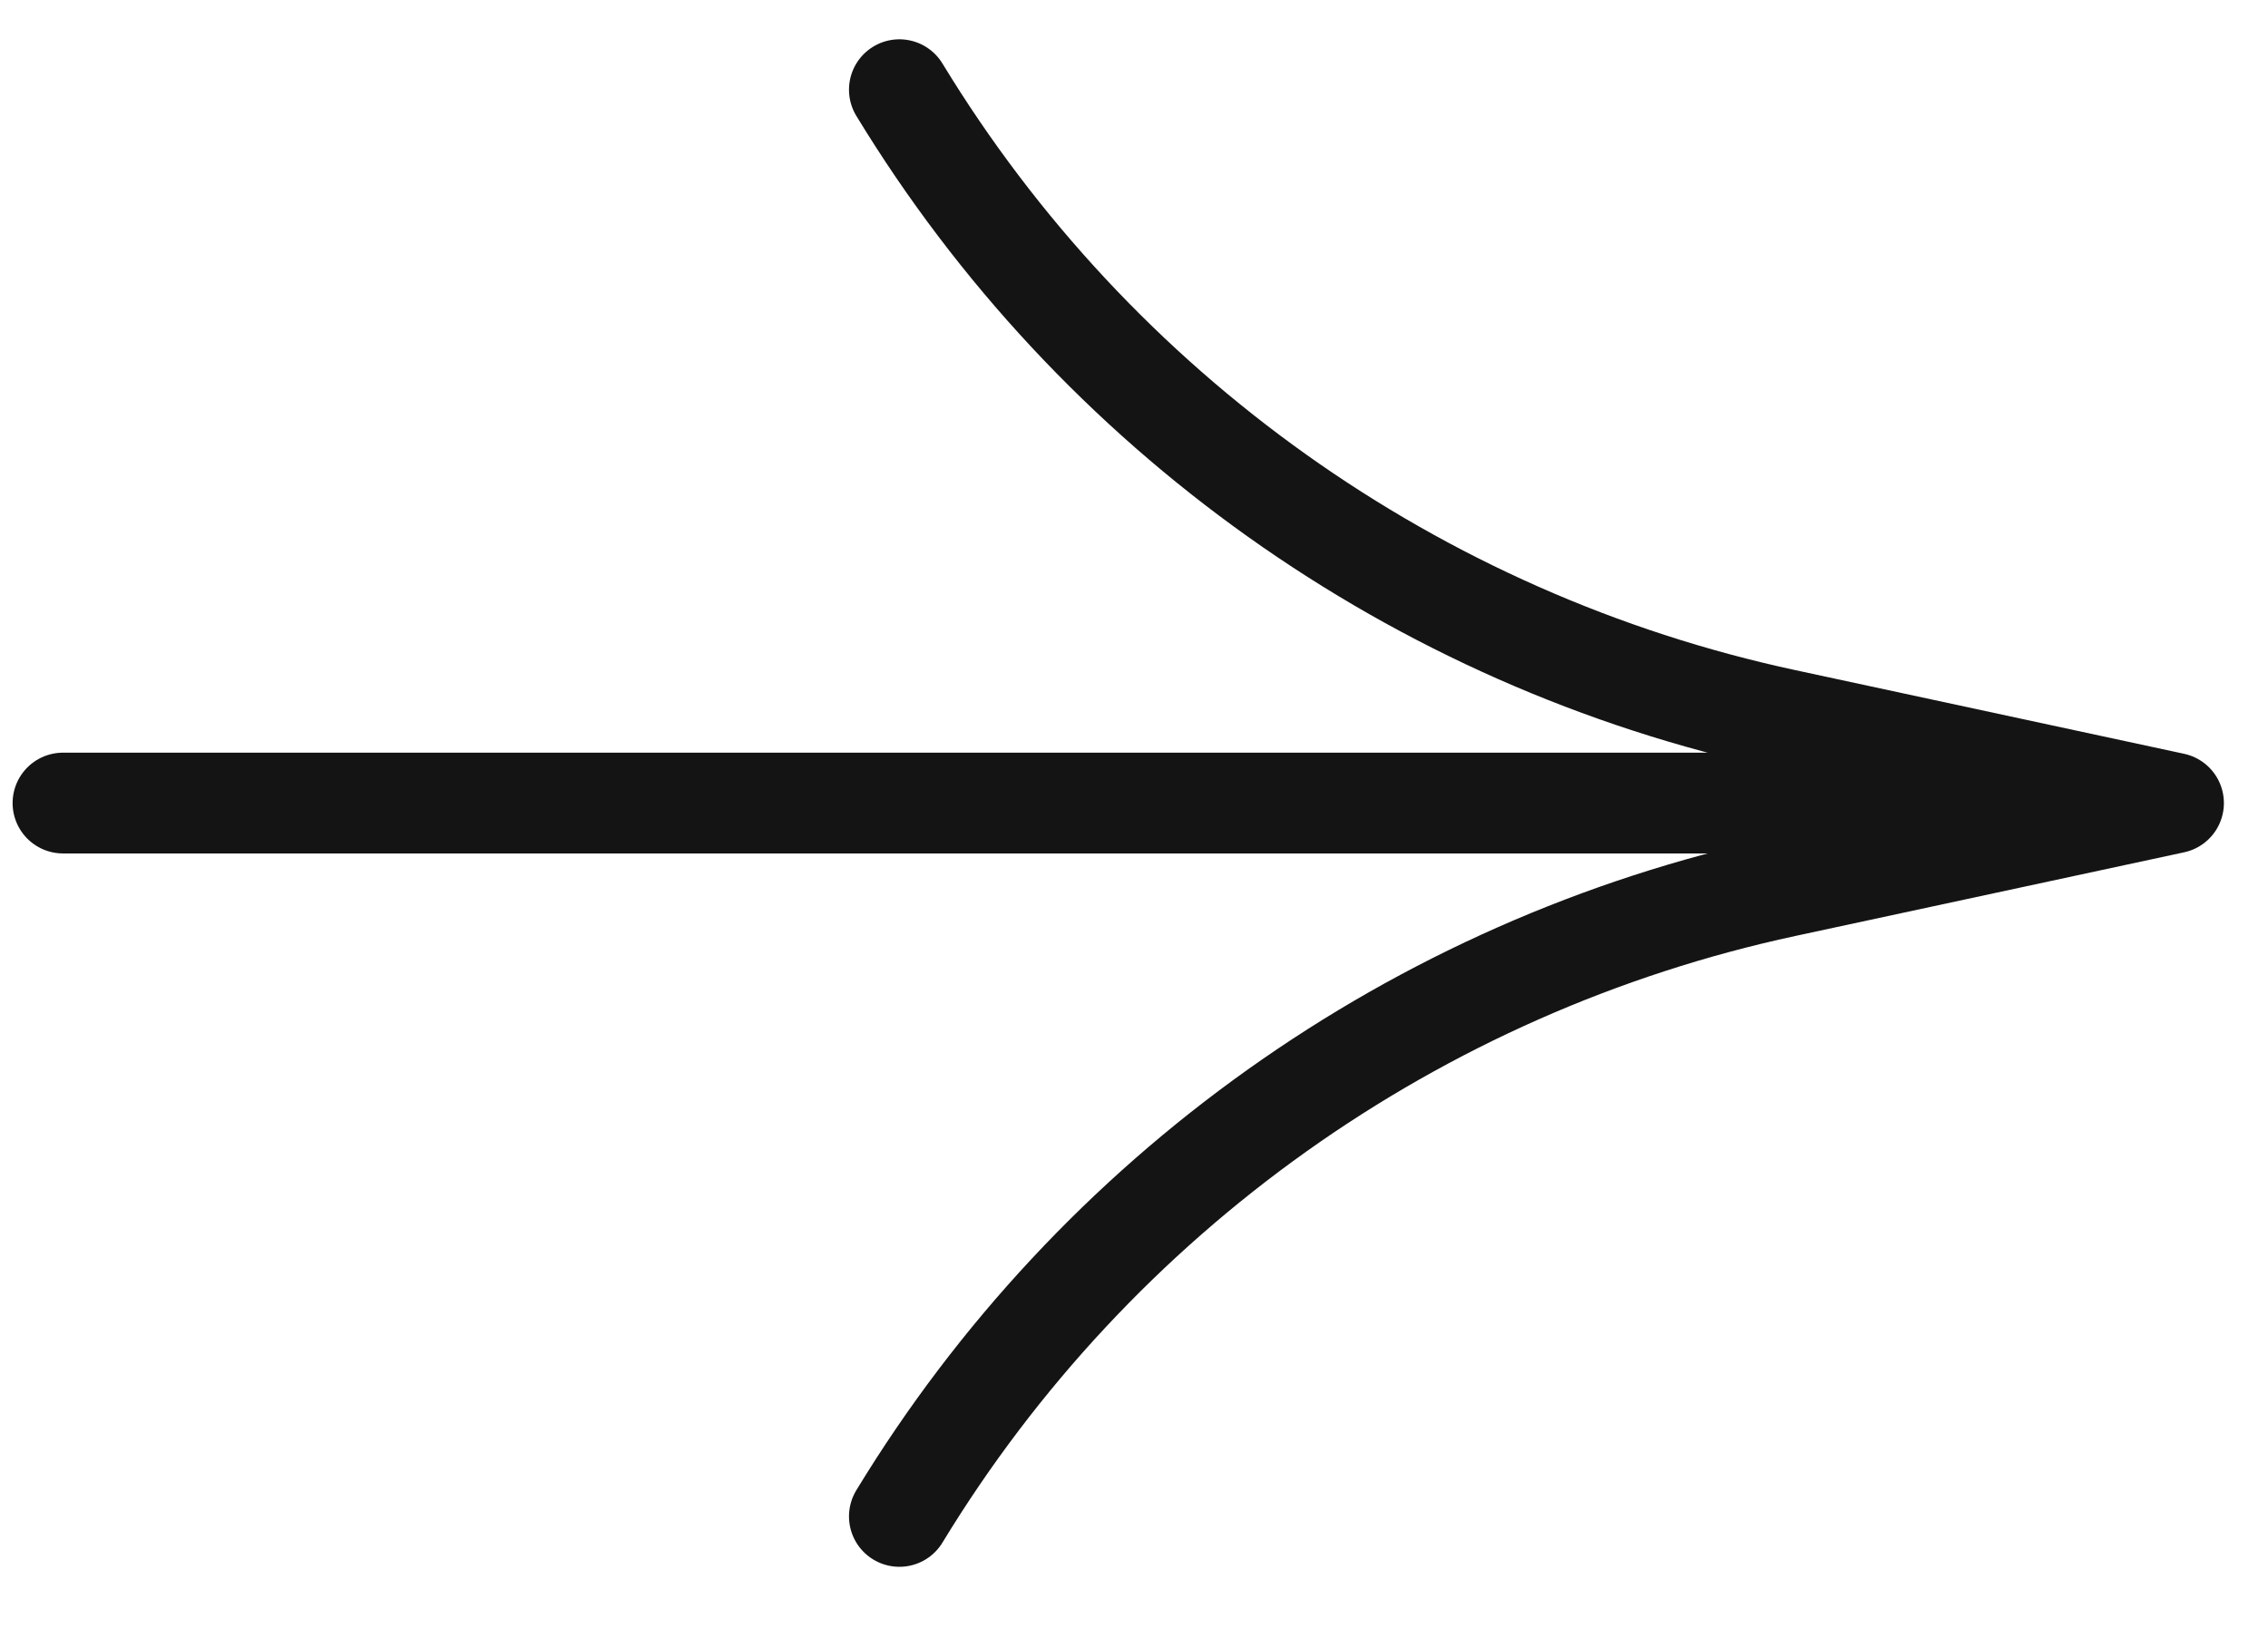
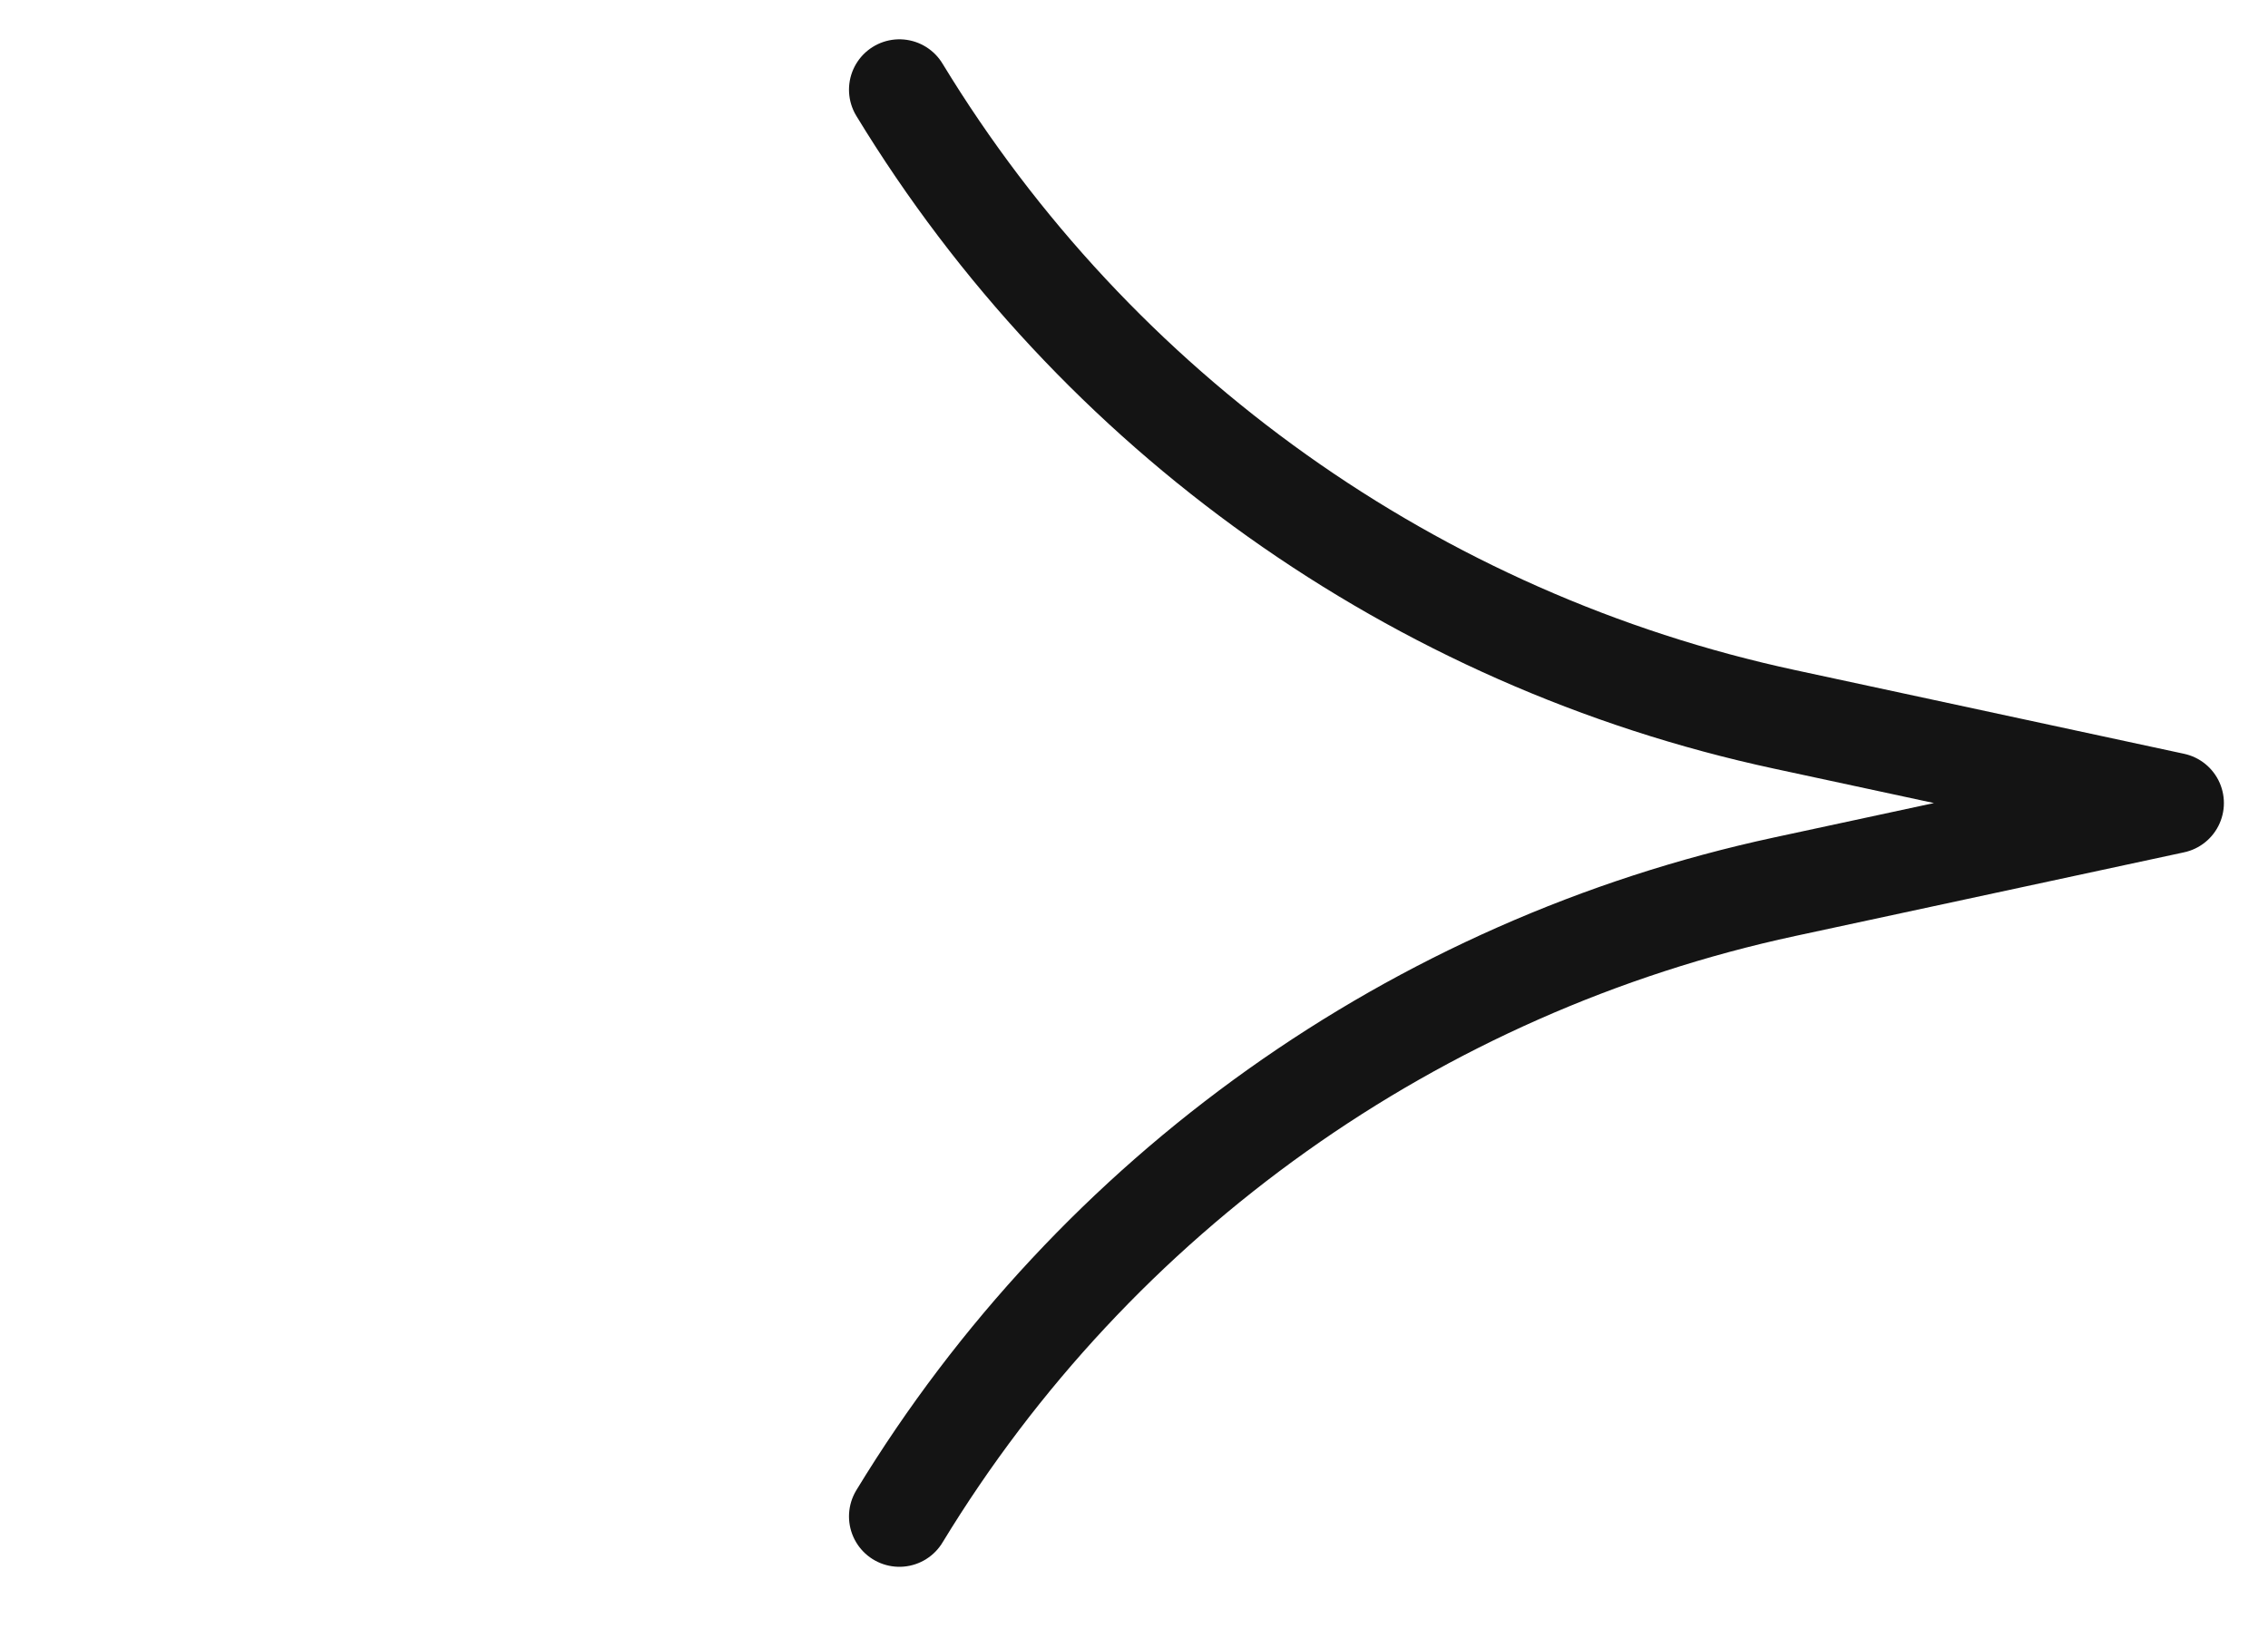
<svg xmlns="http://www.w3.org/2000/svg" width="18" height="13" viewBox="0 0 18 13" fill="none">
-   <path d="M7.138 0.712V0.712C8.695 3.273 11.236 5.081 14.165 5.711L17.25 6.375M17.25 6.375L14.165 7.039C11.236 7.67 8.695 9.477 7.138 12.038V12.038M17.25 6.375L0.5 6.375" stroke="#141414" stroke-width="0.8" stroke-linecap="round" />
+   <path d="M7.138 0.712V0.712C8.695 3.273 11.236 5.081 14.165 5.711L17.25 6.375M17.25 6.375L14.165 7.039C11.236 7.67 8.695 9.477 7.138 12.038V12.038M17.25 6.375" stroke="#141414" stroke-width="0.8" stroke-linecap="round" />
</svg>